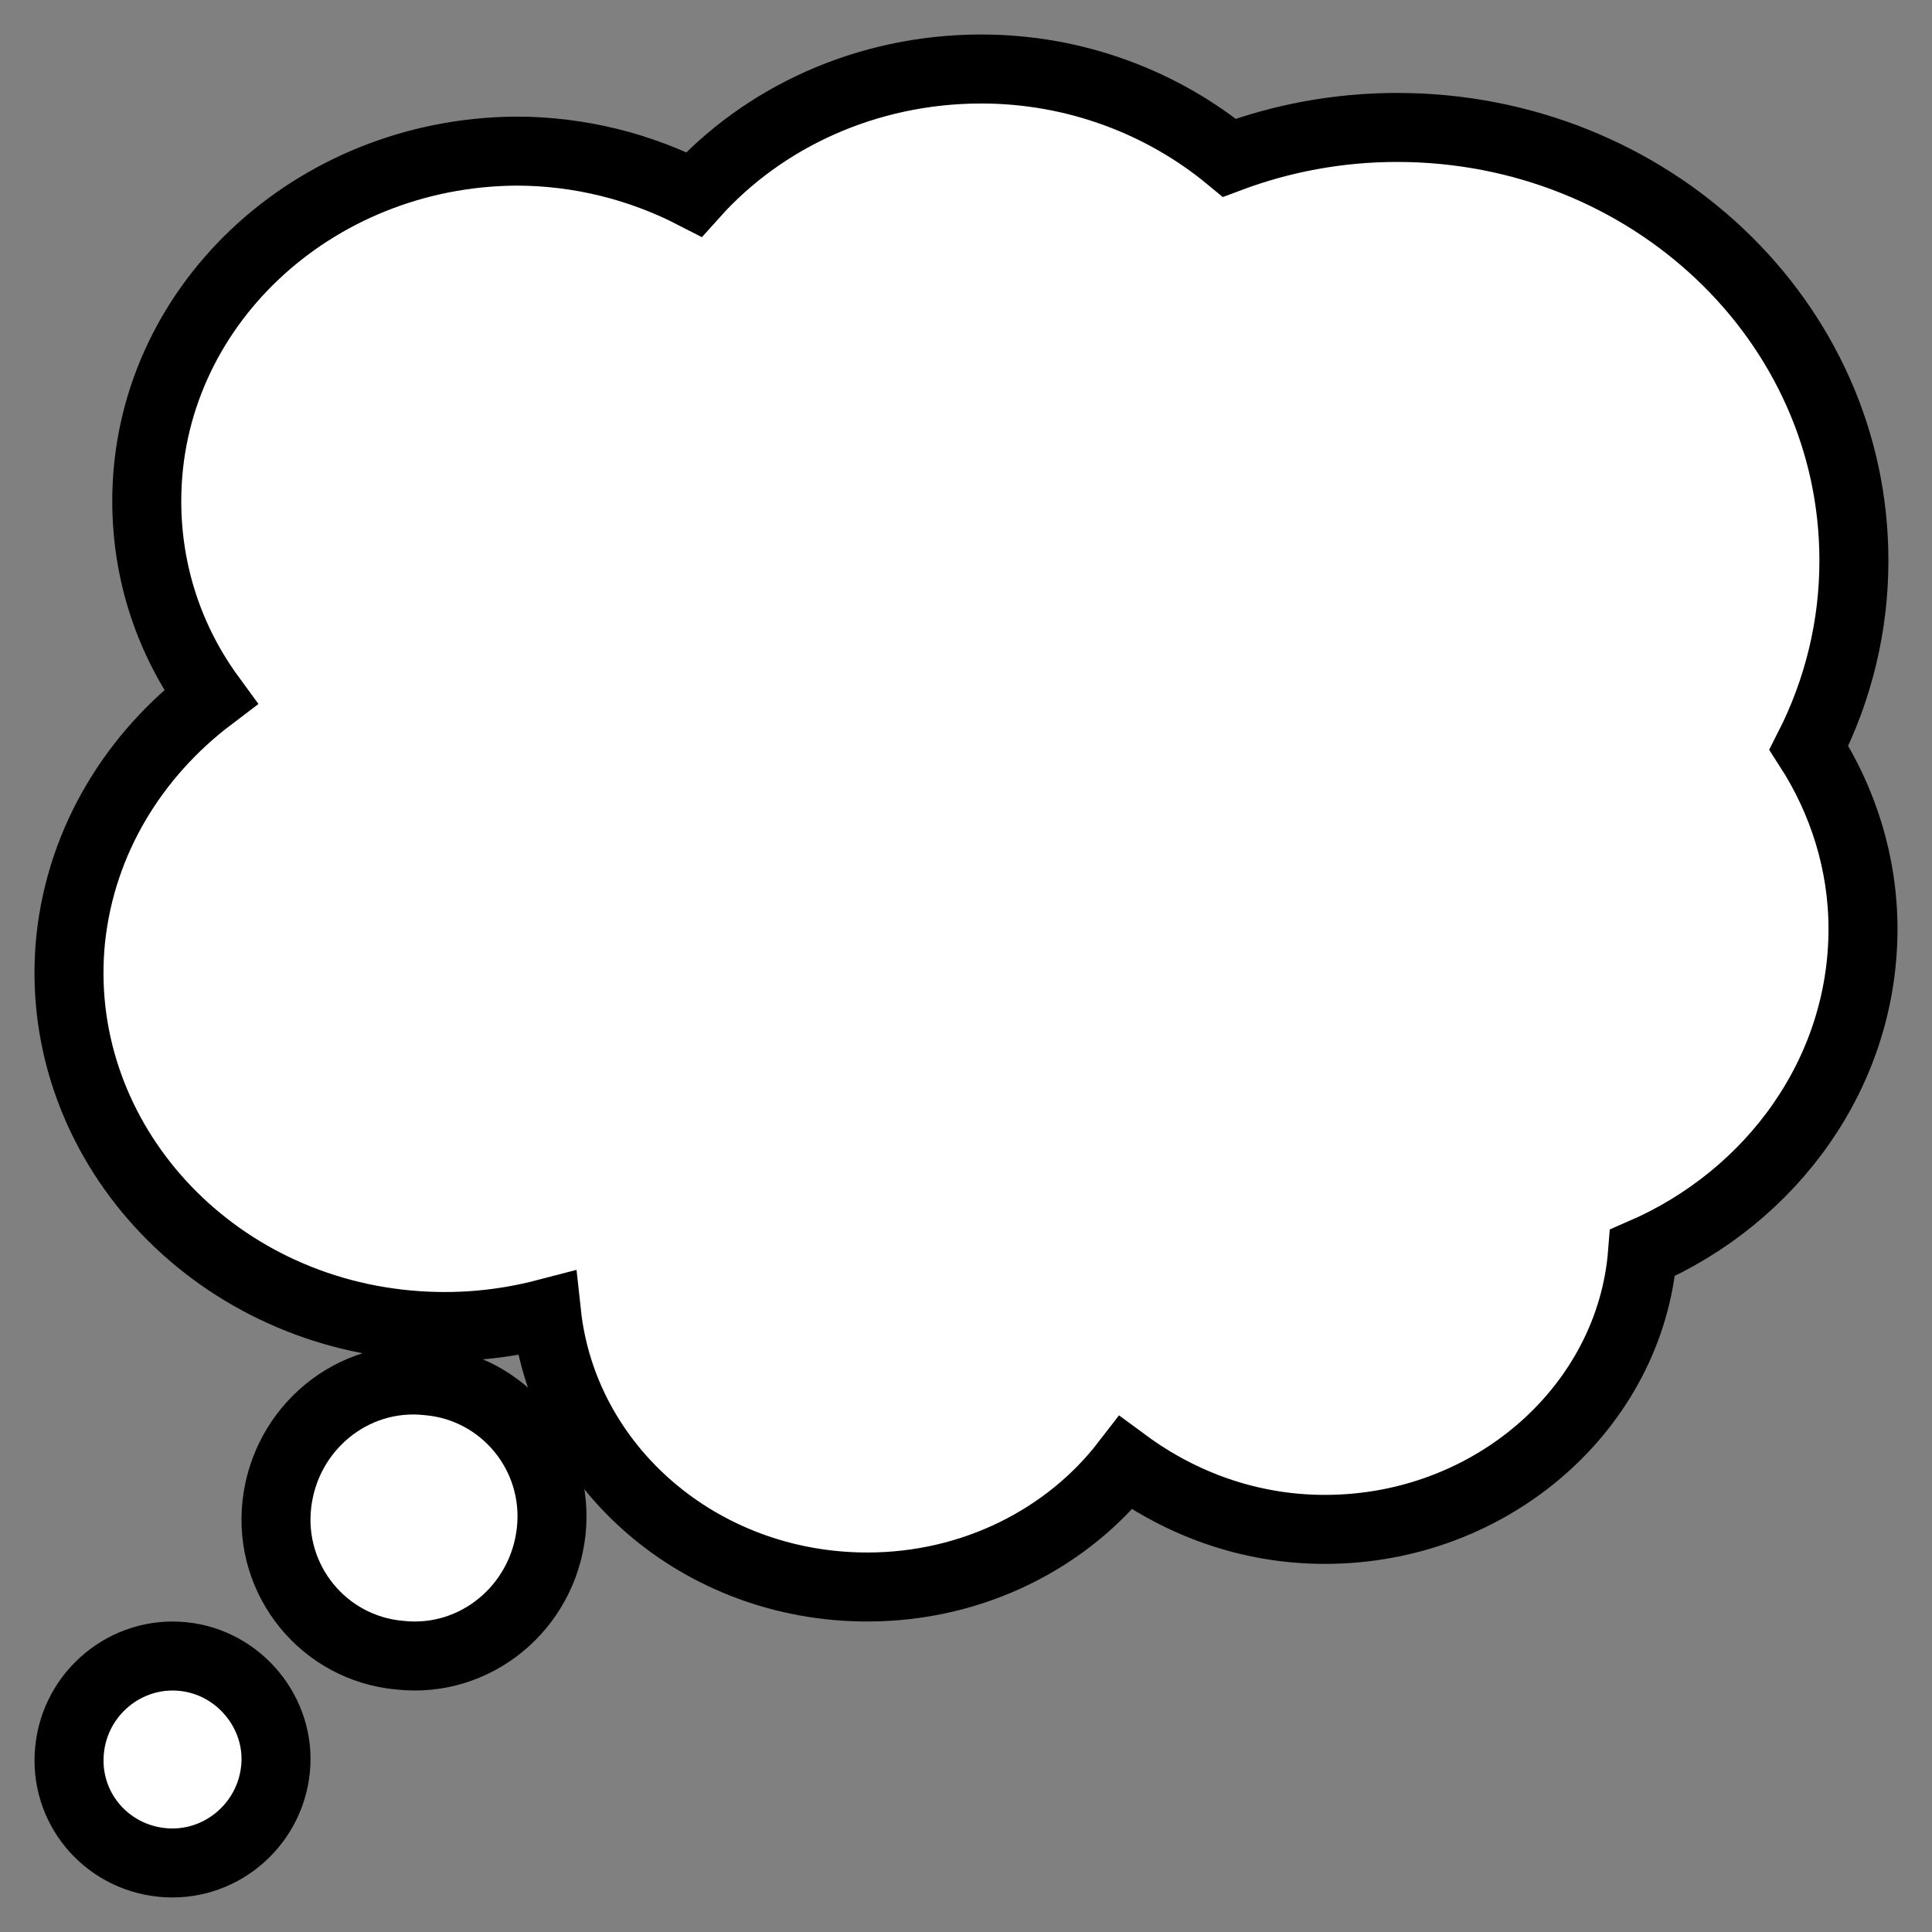
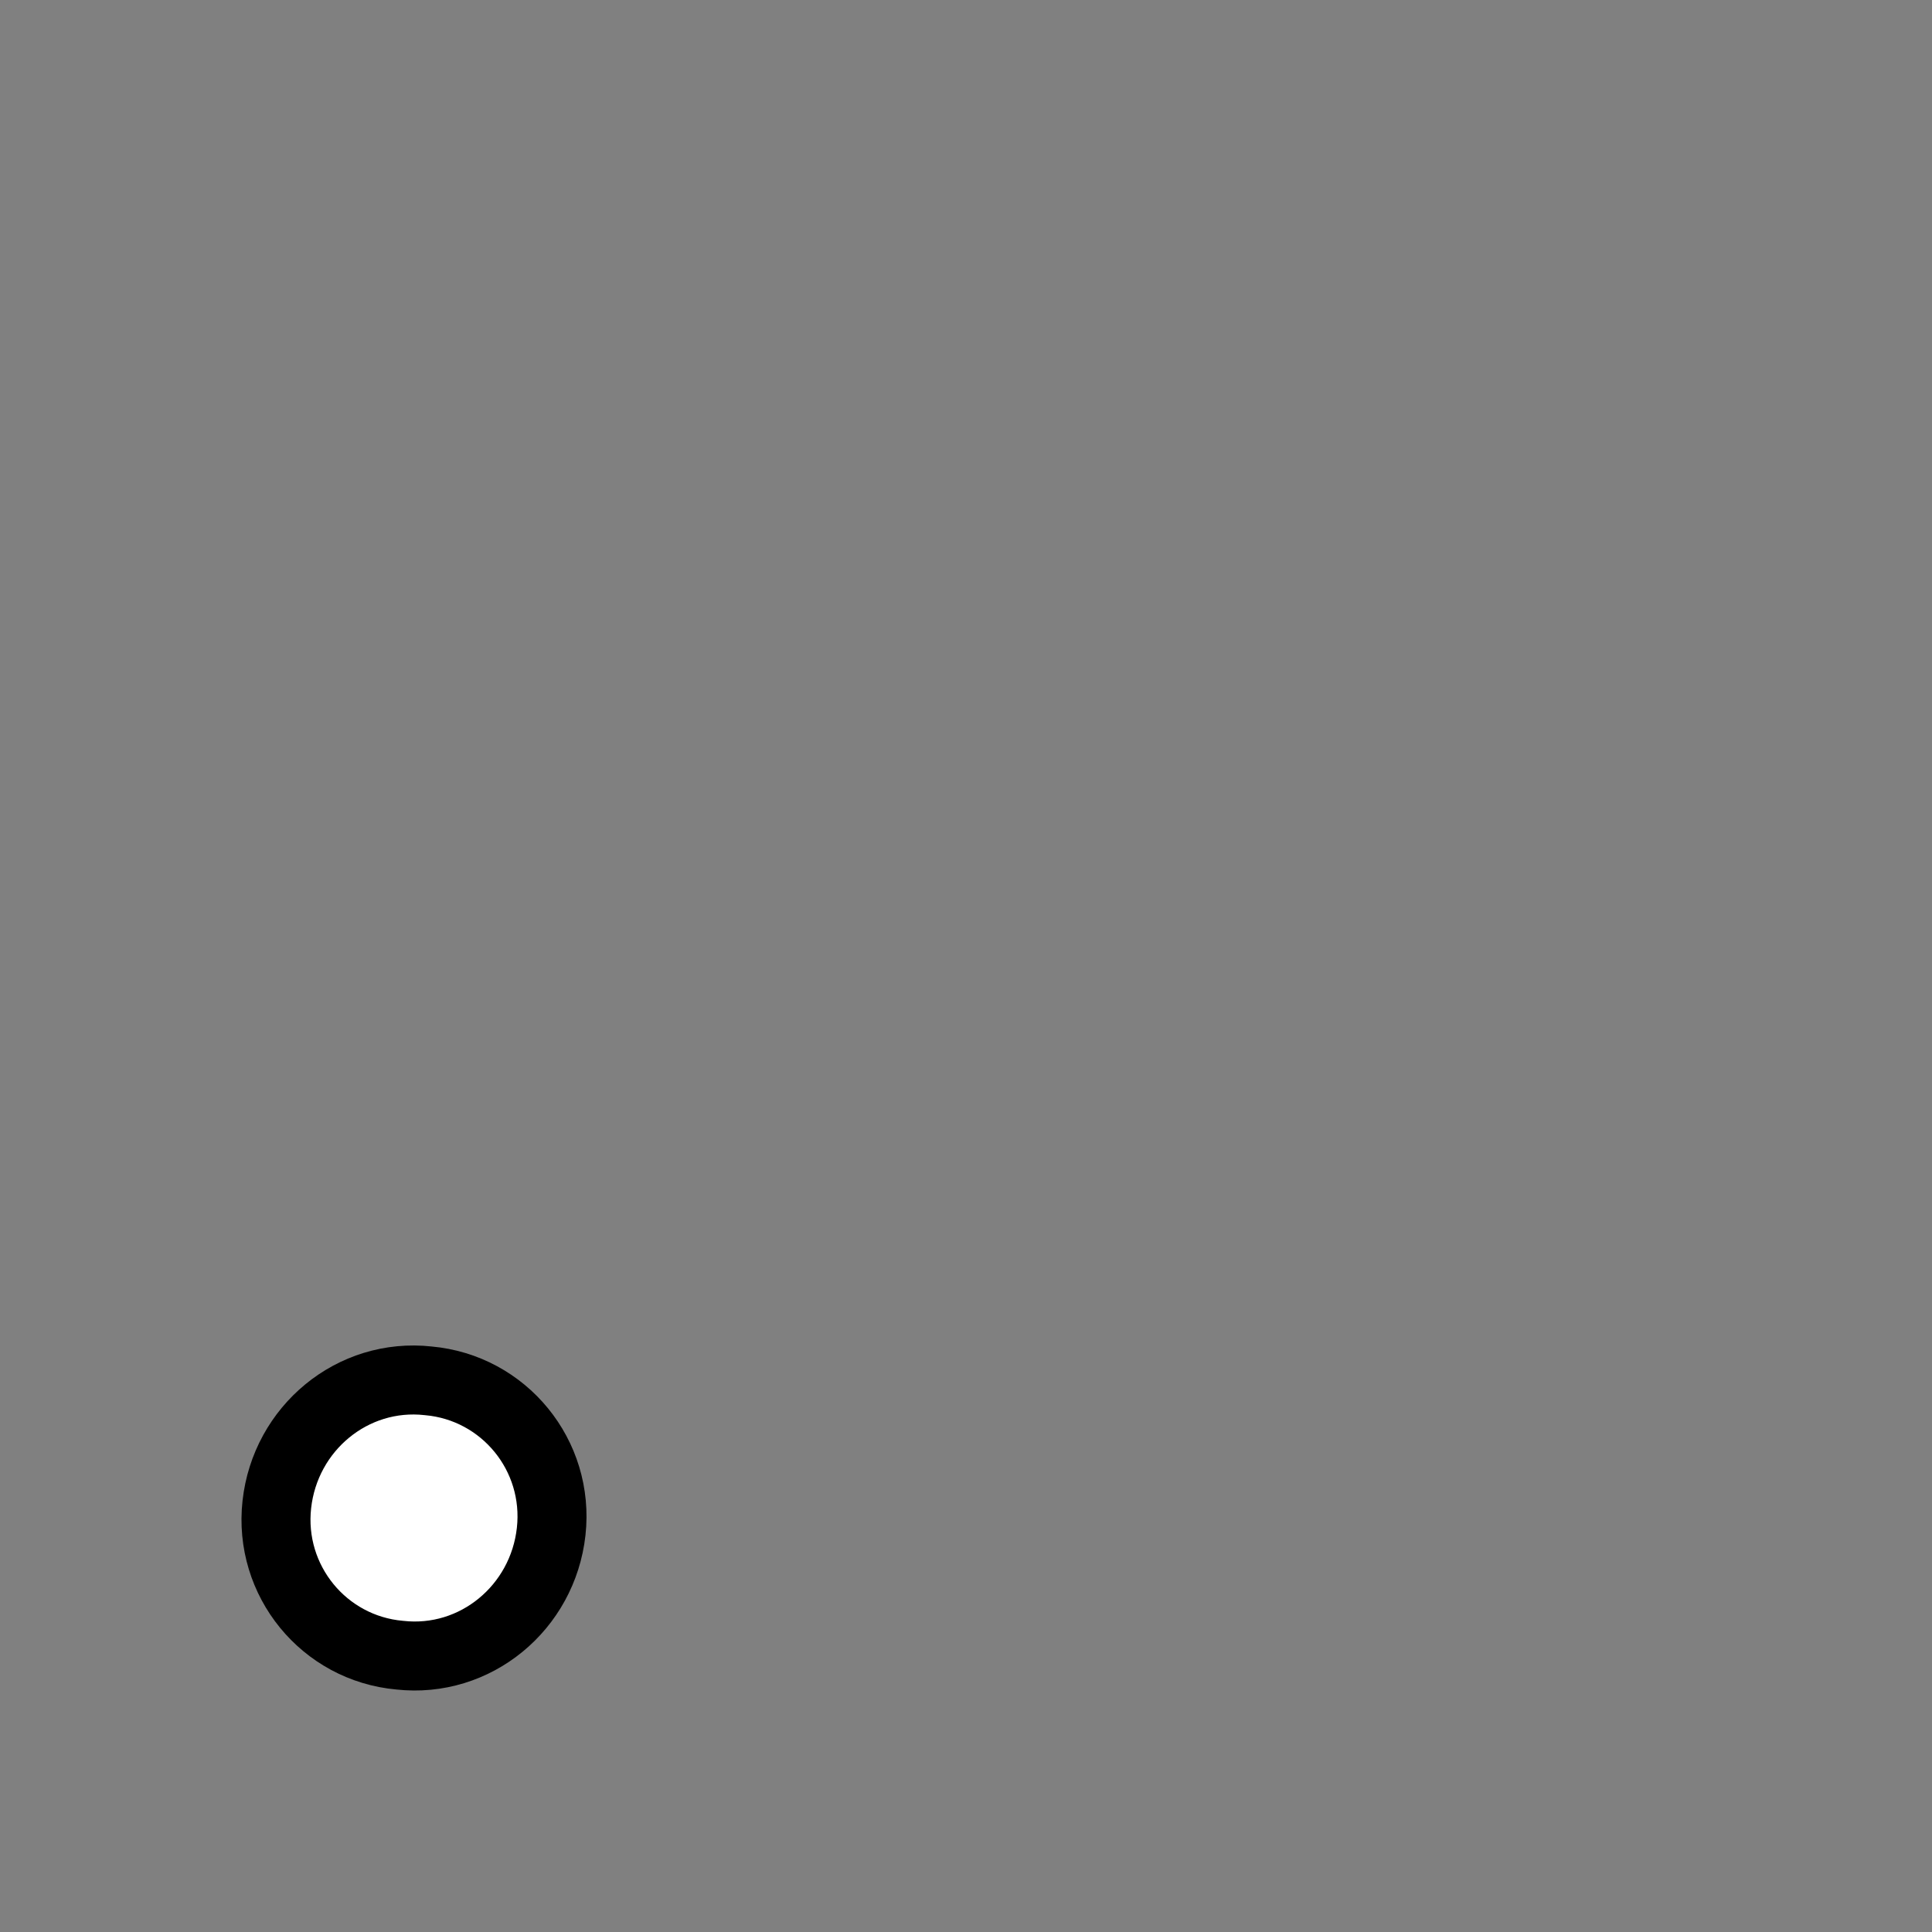
<svg xmlns="http://www.w3.org/2000/svg" width="28" height="28" viewBox="0 0 28 28" fill="none">
  <rect x="0" y="0" width="28" height="28" fill="#808080" stroke="none" />
-   <path d="M26.216 10.837C26.647 9.99 26.87 9.061 26.868 8.12C26.868 4.655 23.905 1.847 20.247 1.847C19.39 1.847 18.571 2.004 17.817 2.286C16.855 1.491 15.592 1 14.222 1C12.548 1 11.049 1.71 10.058 2.816C9.287 2.419 8.406 2.19 7.48 2.19C4.528 2.211 2.127 4.465 2.127 7.262C2.127 8.306 2.457 9.287 3.052 10.101C1.951 10.935 1.179 12.167 1.025 13.607C0.739 16.404 2.92 18.93 5.916 19.201C6.621 19.264 7.282 19.201 7.921 19.034C8.163 21.268 10.146 23 12.57 23C14.112 23 15.478 22.29 16.315 21.205C17.108 21.789 18.099 22.165 19.201 22.165C21.624 22.165 23.629 20.391 23.805 18.157C25.678 17.343 27 15.548 27 13.461C27 12.503 26.707 11.599 26.216 10.837Z" fill="white" stroke="black" stroke-miterlimit="10" />
  <path d="M6.207 20.012C5.11 19.89 4.134 20.699 4.012 21.804C3.89 22.908 4.695 23.89 5.793 23.988C6.89 24.11 7.866 23.301 7.988 22.196C8.11 21.092 7.305 20.11 6.207 20.012Z" fill="white" stroke="black" stroke-miterlimit="10" />
-   <path d="M2.651 24.008C1.829 23.925 1.09 24.533 1.008 25.362C0.925 26.191 1.528 26.91 2.349 26.992C3.171 27.075 3.91 26.467 3.993 25.638C4.075 24.837 3.472 24.09 2.651 24.008Z" fill="white" stroke="black" stroke-miterlimit="10" />
</svg>